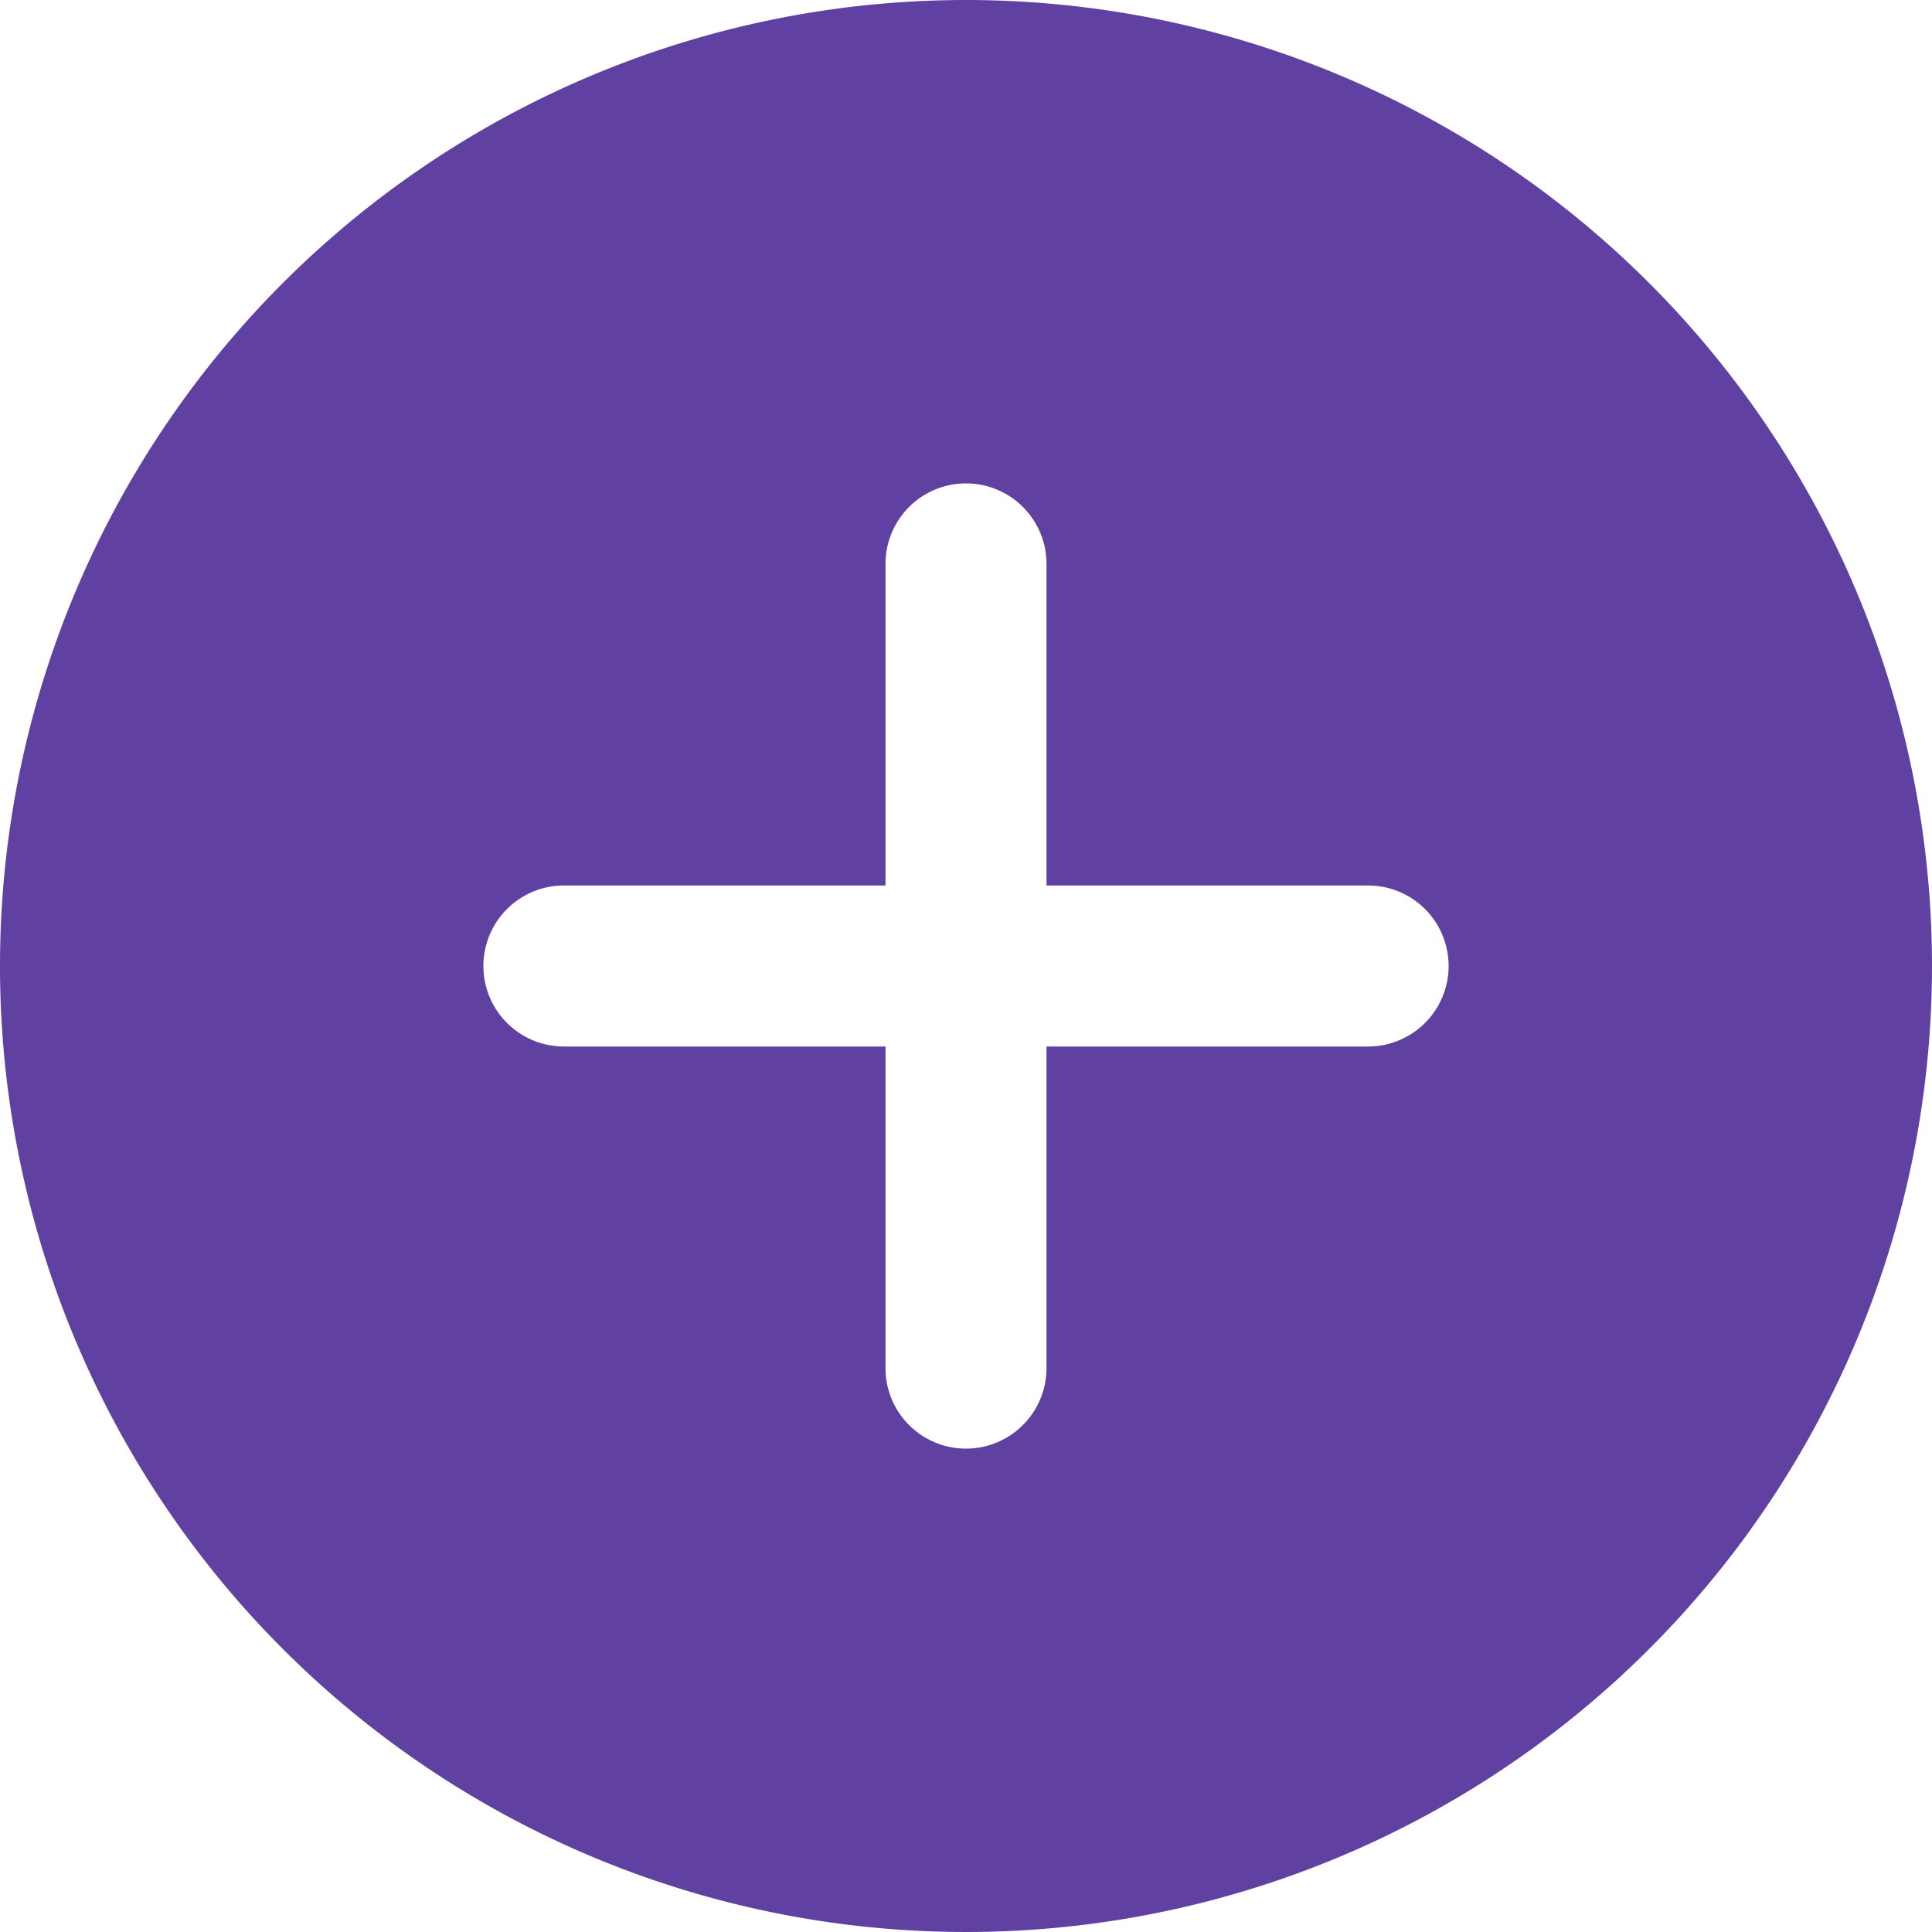
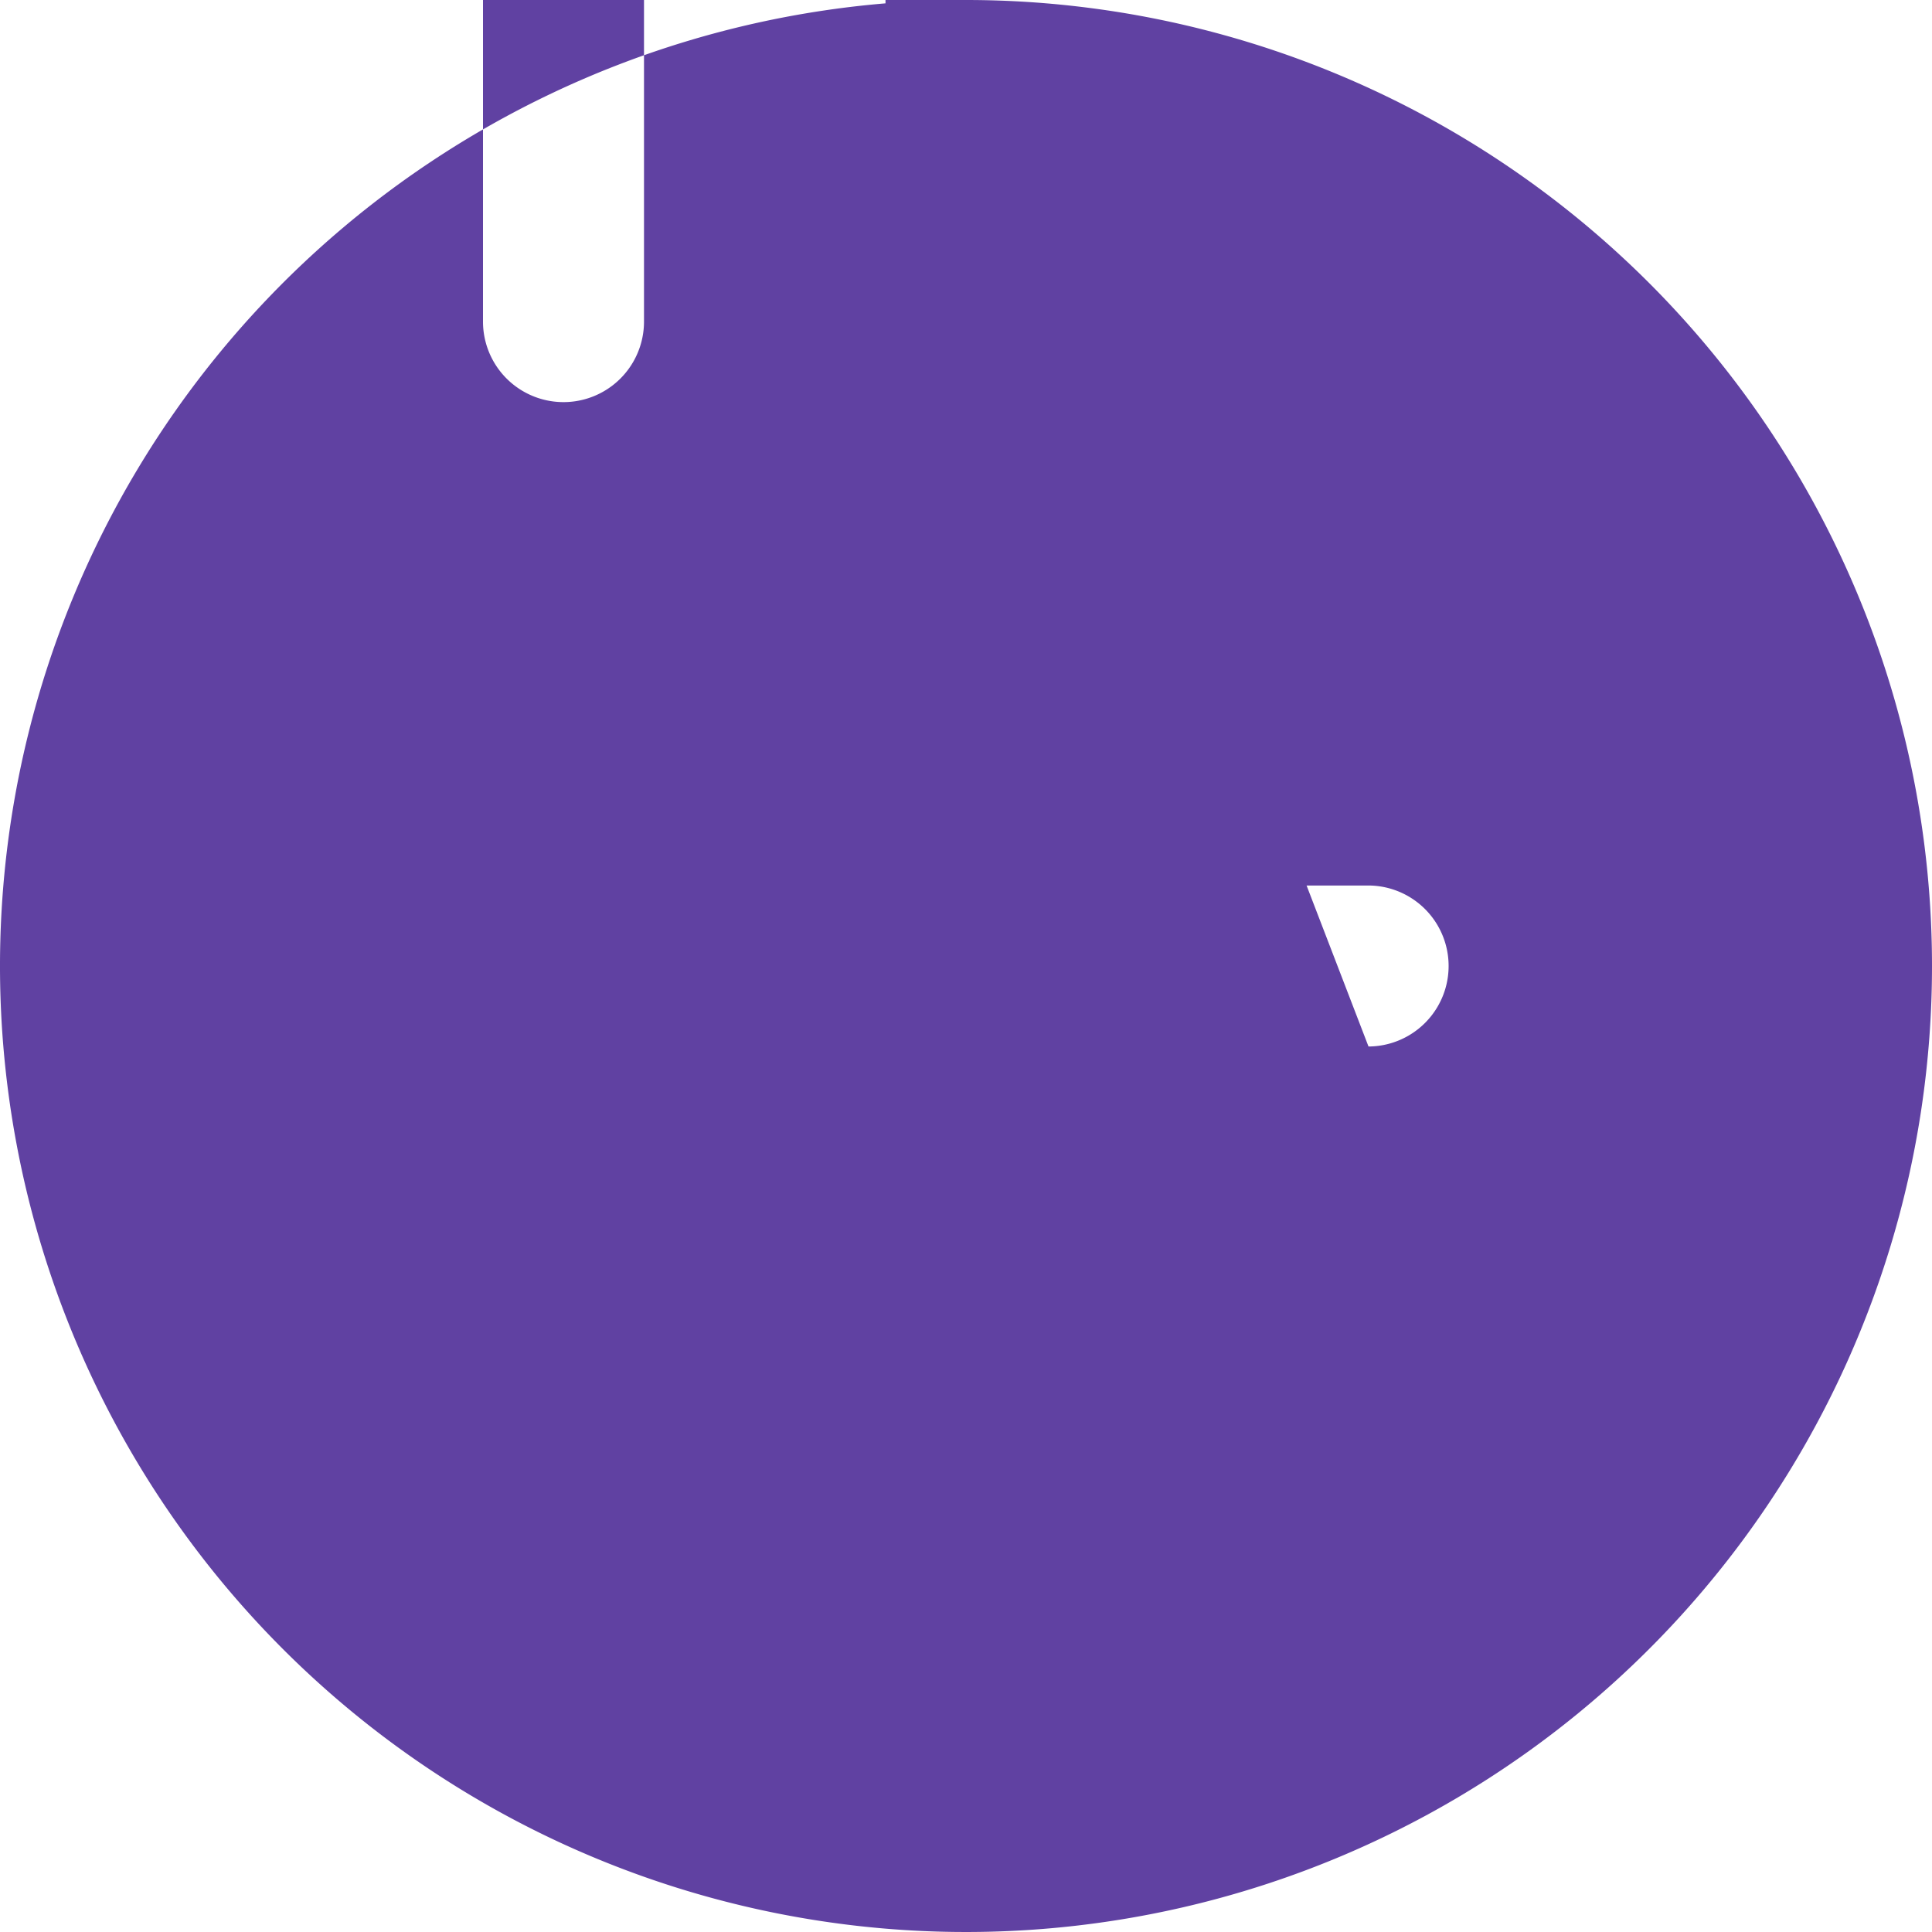
<svg xmlns="http://www.w3.org/2000/svg" class="svg-icon" style="width: 1em;height: 1em;vertical-align: middle;fill: currentColor;overflow: hidden;" viewBox="0 0 1024 1024" version="1.1">
-   <path d="M512 0a512 512 0 1 0 512 512A512 512 0 0 0 512 0z m213.333 554.667h-170.667v170.667a42.667 42.667 0 0 1-85.333 0v-170.667H298.667a42.667 42.667 0 0 1 0-85.333h170.667V298.667a42.667 42.667 0 0 1 85.333 0v170.667h170.667a42.667 42.667 0 0 1 0 85.333z" fill="#6041A2" />
+   <path d="M512 0a512 512 0 1 0 512 512A512 512 0 0 0 512 0z h-170.667v170.667a42.667 42.667 0 0 1-85.333 0v-170.667H298.667a42.667 42.667 0 0 1 0-85.333h170.667V298.667a42.667 42.667 0 0 1 85.333 0v170.667h170.667a42.667 42.667 0 0 1 0 85.333z" fill="#6041A2" />
</svg>